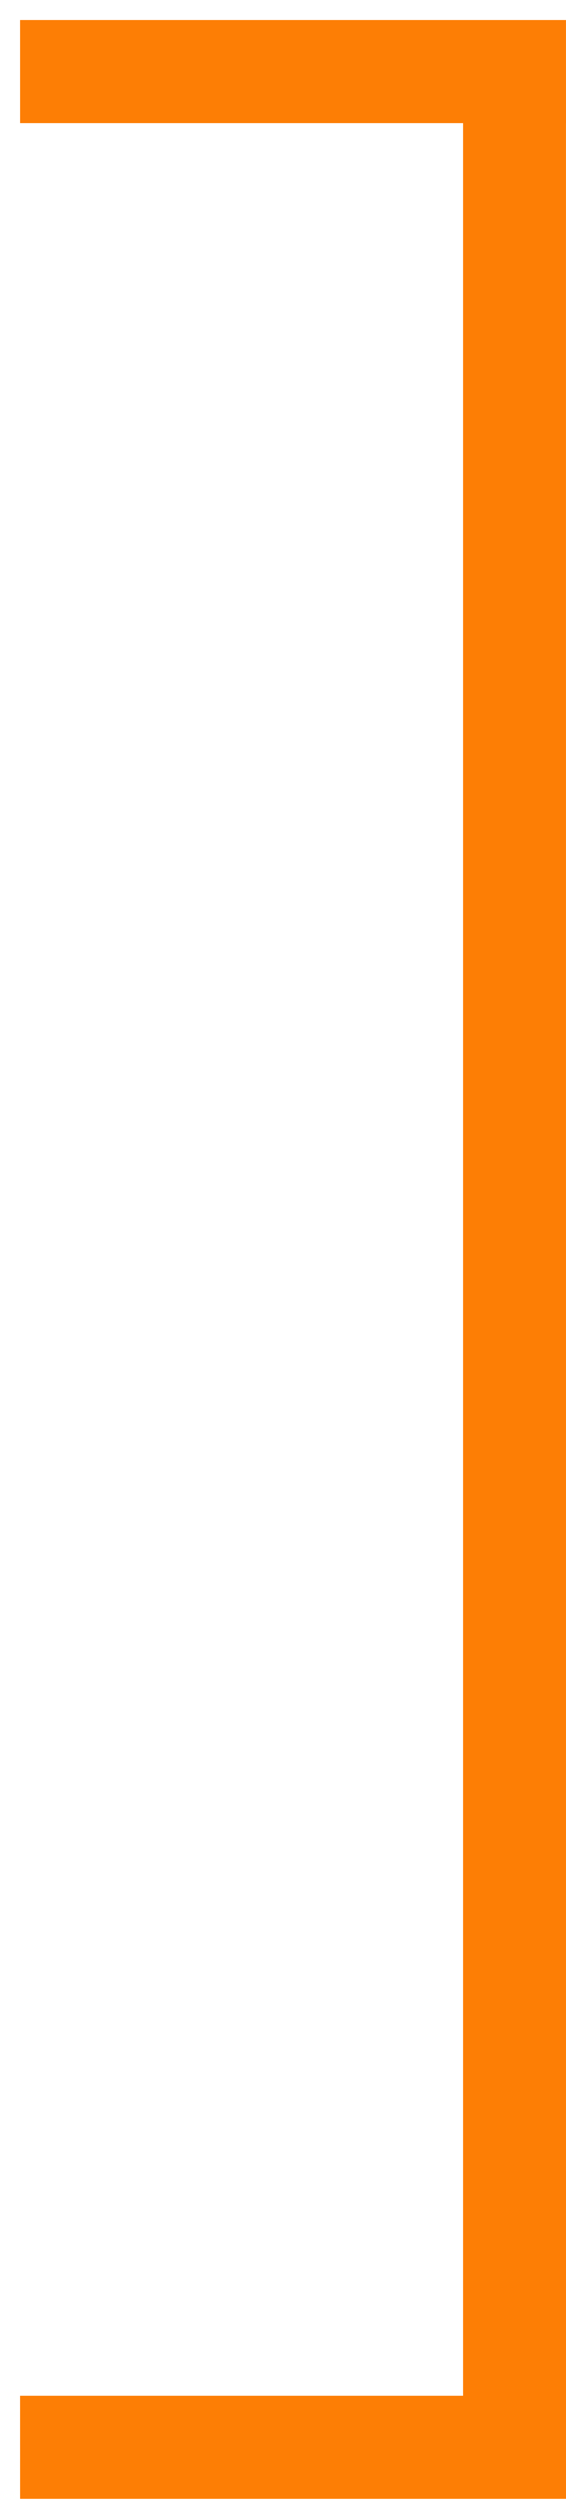
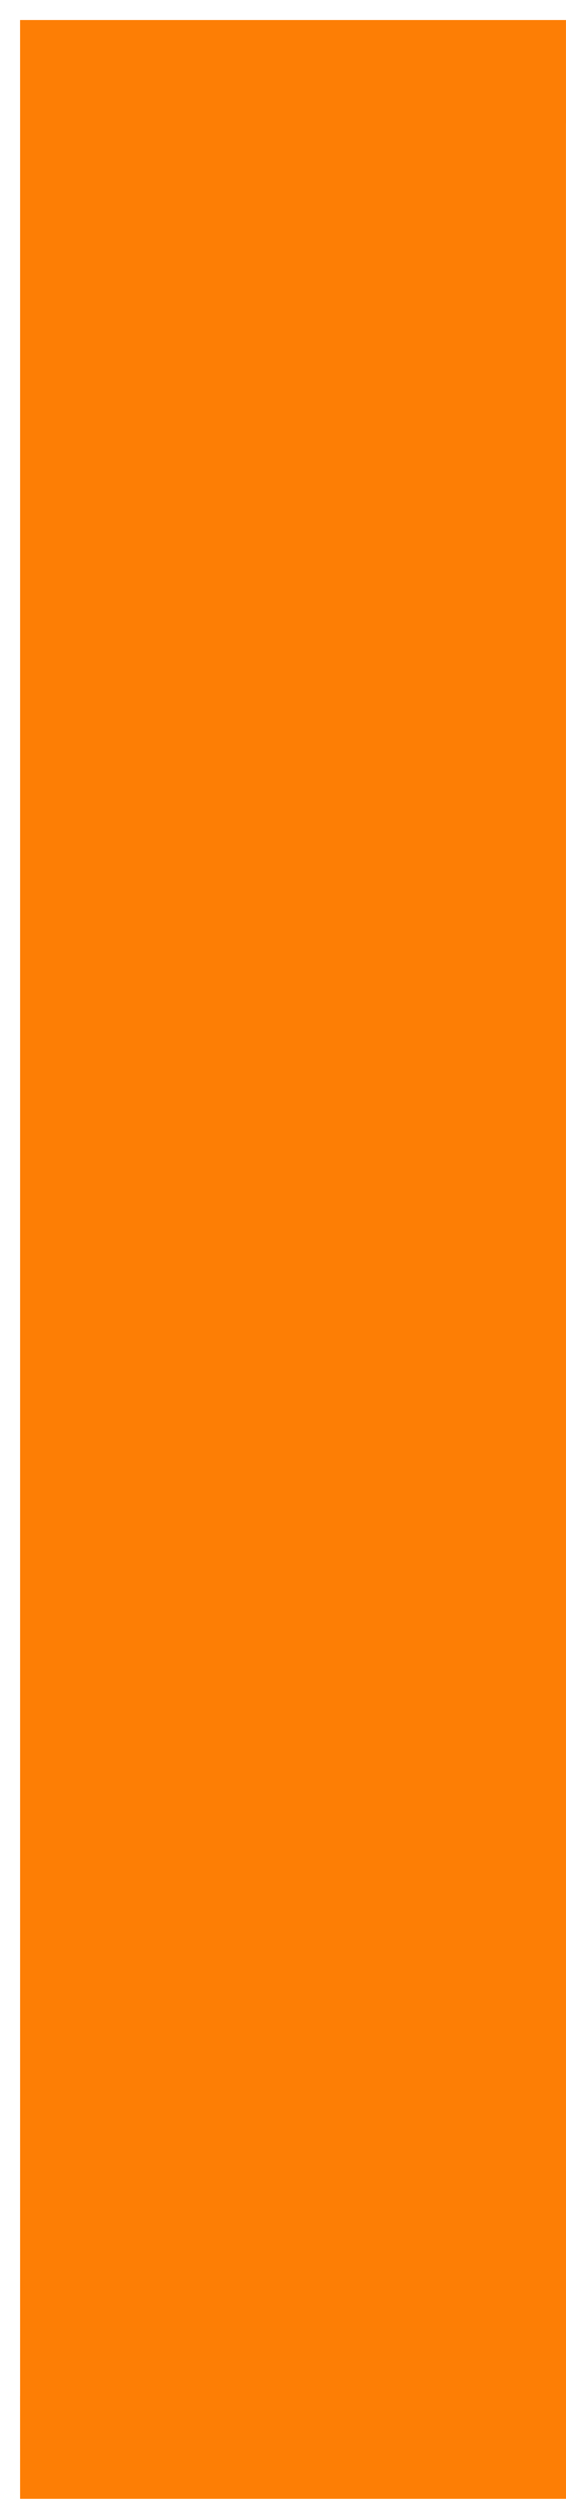
<svg xmlns="http://www.w3.org/2000/svg" width="22" height="97" viewBox="0 0 22 97" fill="none">
-   <path d="M0.781 4.777H17.999V92.958H0.78L0.781 96.958H22L21.999 4.777H22L21.999 0.777H0.78L0.781 4.777Z" fill="#FD7E05" />
+   <path d="M0.781 4.777V92.958H0.78L0.781 96.958H22L21.999 4.777H22L21.999 0.777H0.78L0.781 4.777Z" fill="#FD7E05" />
</svg>